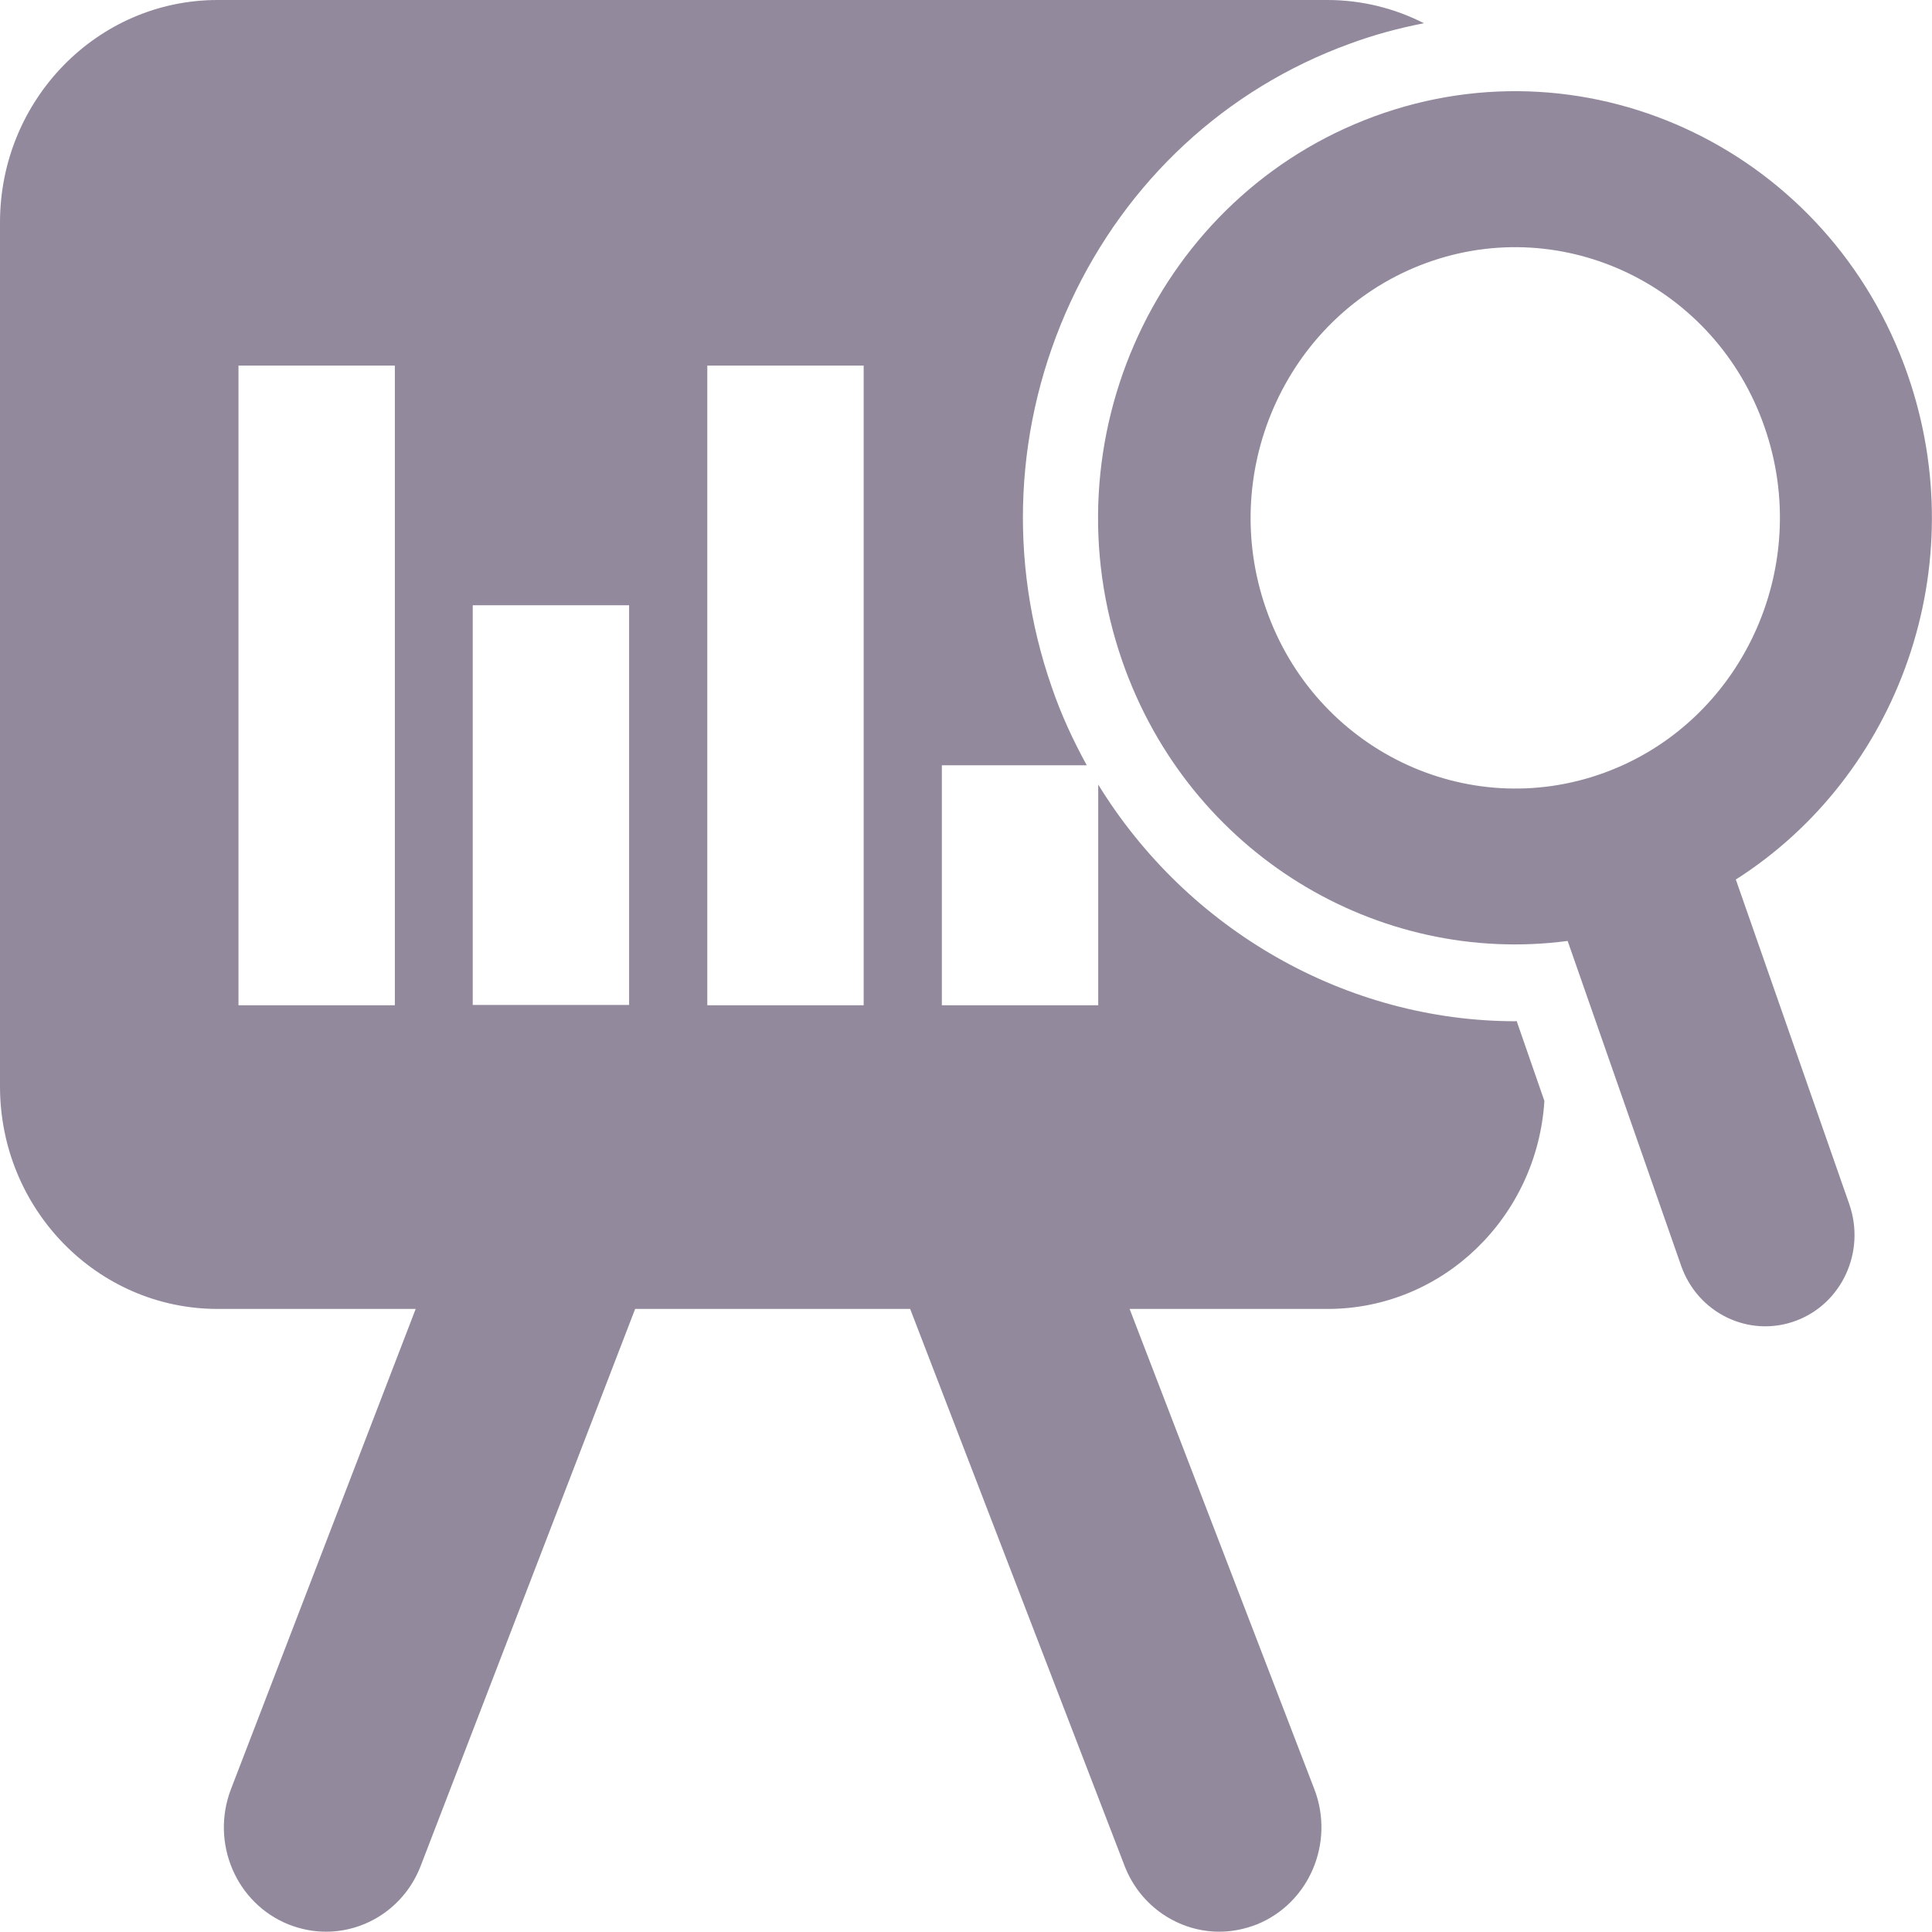
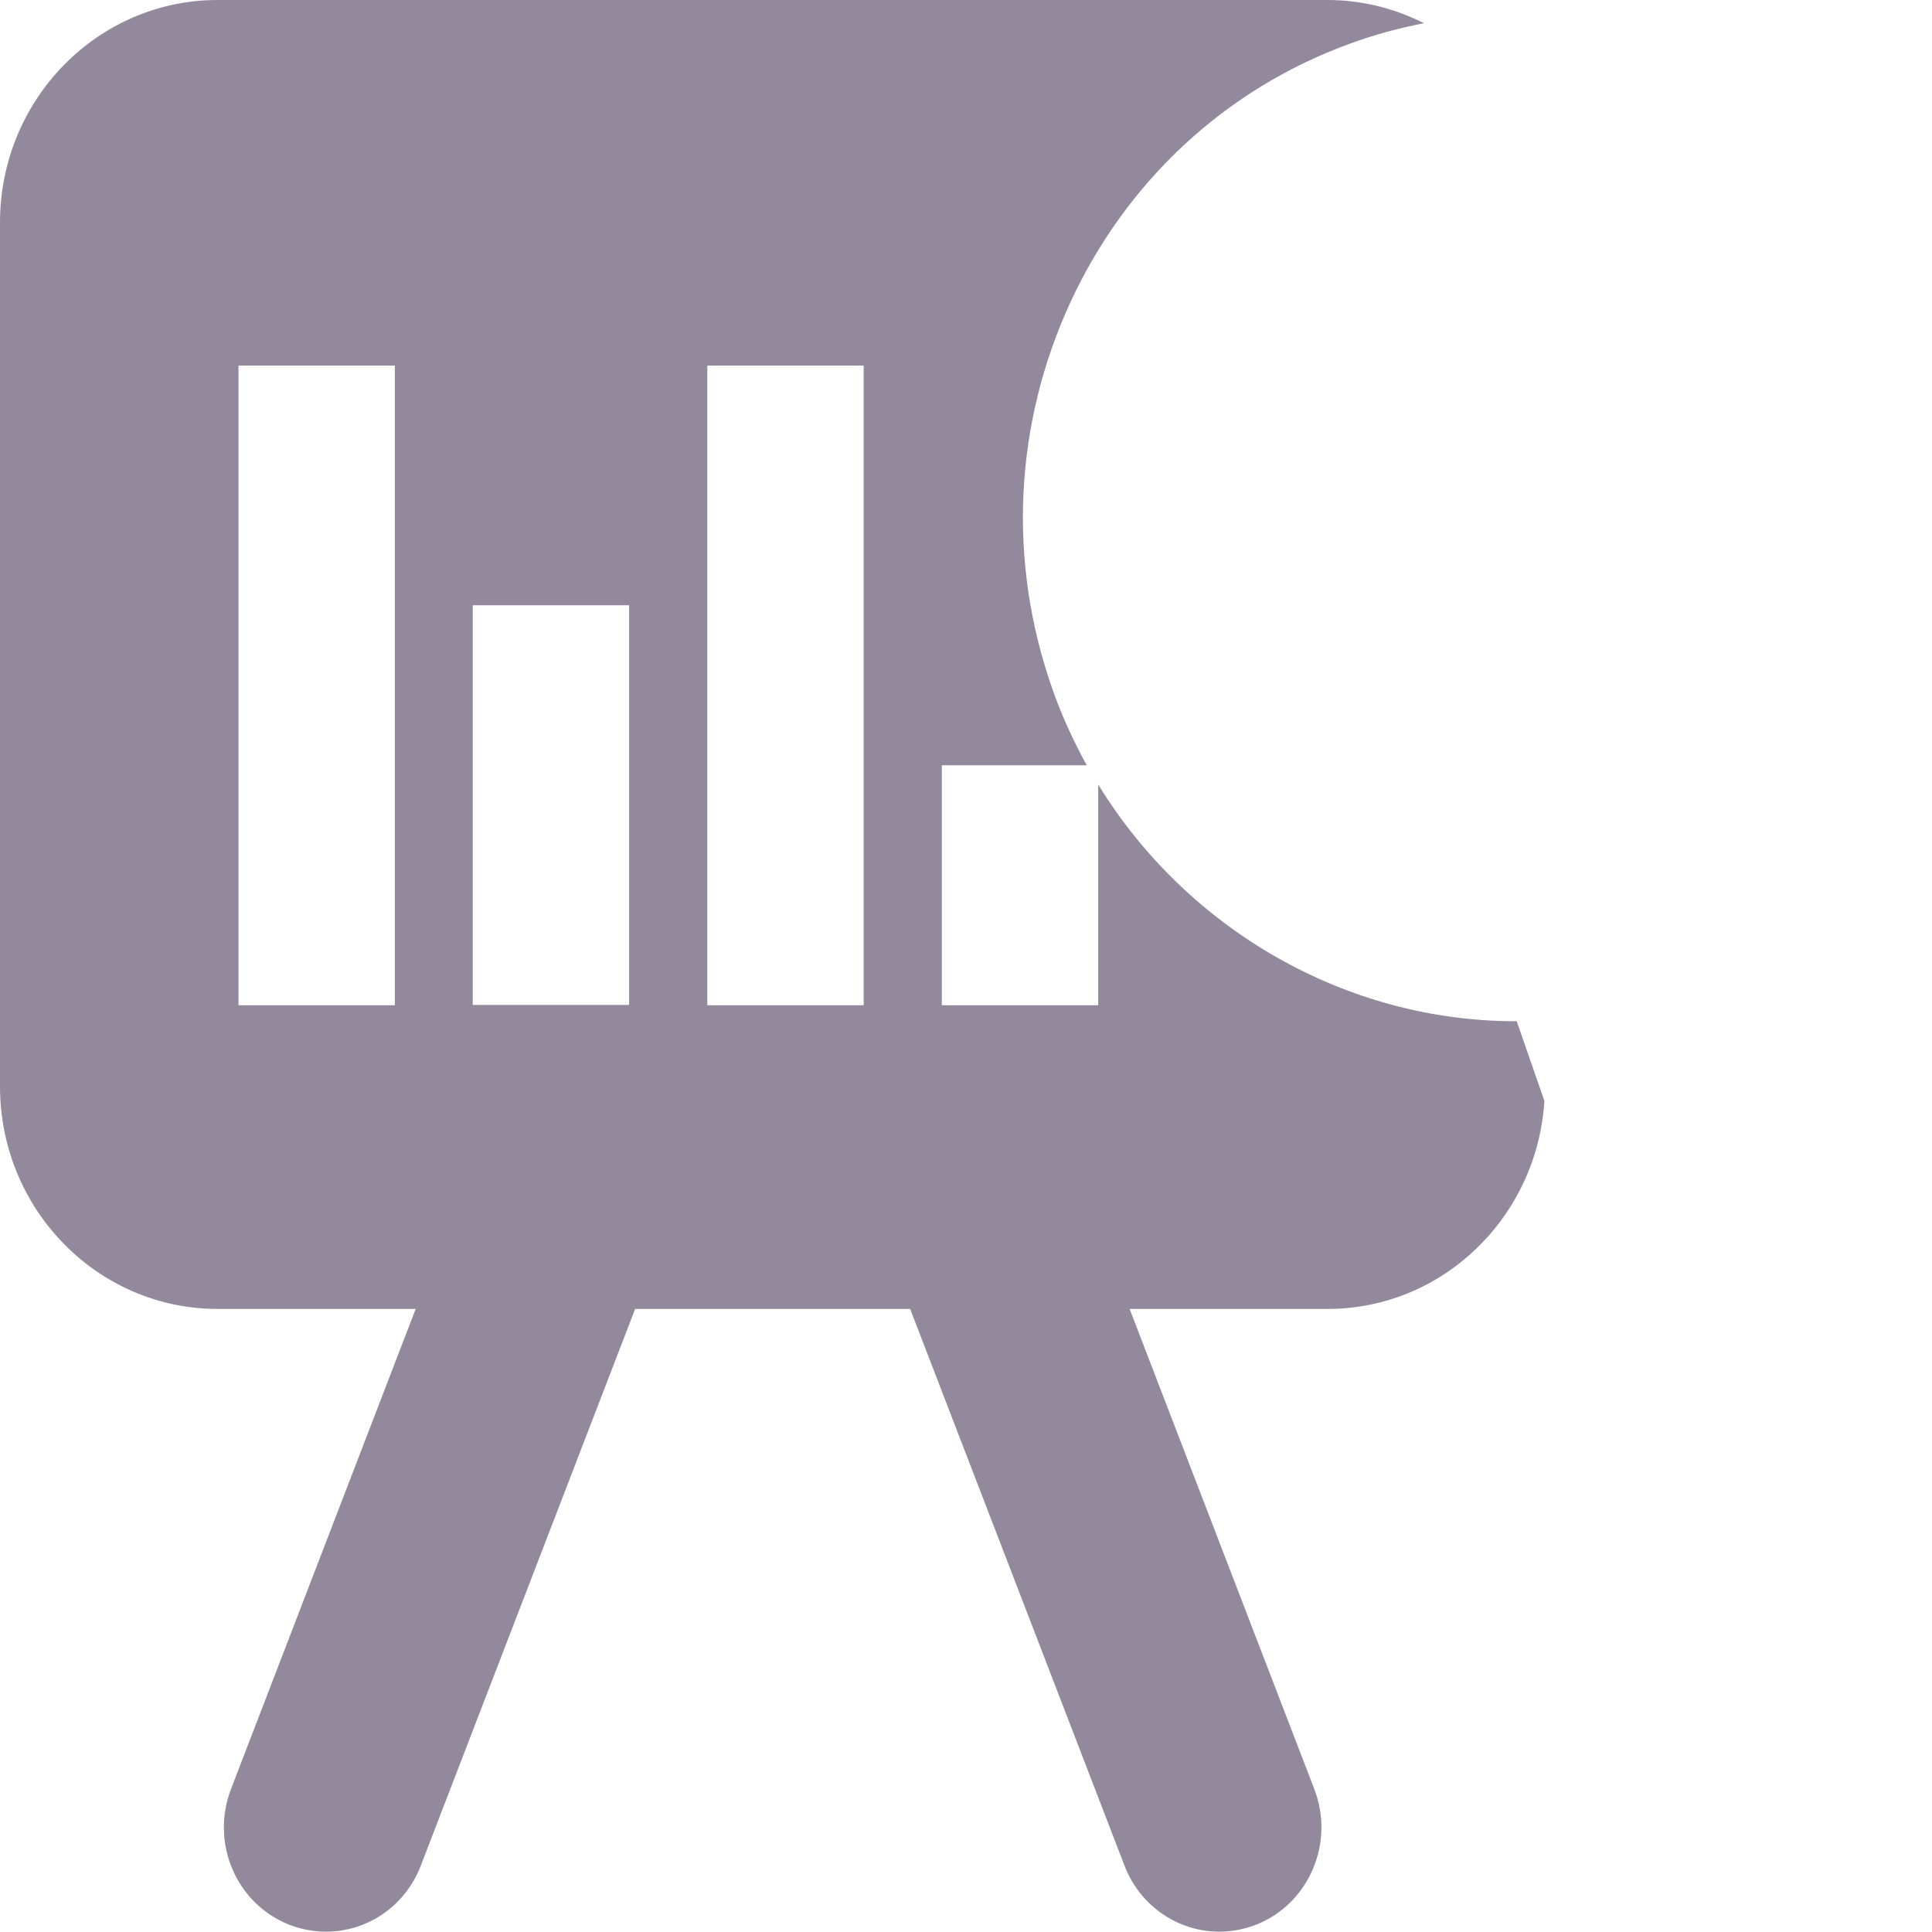
<svg xmlns="http://www.w3.org/2000/svg" data-name="レイヤー_1" viewBox="0 0 64 64">
-   <path d="M0 0h64v64H0z" style="fill:none" />
+   <path d="M0 0v64H0z" style="fill:none" />
  <path style="fill:#92899d" d="M50.21 33.83c-5.61 0-10.87-3.02-13.83-7.84v7.31H31.2v-7.95H36c-.45-.82-.85-1.68-1.16-2.59-1.46-4.19-1.24-8.72.62-12.75 1.86-4.02 5.15-7.07 9.25-8.56.81-.3 1.63-.52 2.46-.68-.96-.49-2.05-.77-3.2-.77H7.21C3.23 0 0 3.3 0 7.37v28.62c0 4.07 3.23 7.37 7.21 7.37h6.56L7.65 59.27c-.68 1.78.17 3.78 1.91 4.48.41.16.82.24 1.24.24 1.35 0 2.62-.83 3.14-2.19l7.1-18.44h9.11l7.1 18.44c.52 1.36 1.8 2.19 3.14 2.19.41 0 .83-.08 1.24-.24 1.74-.7 2.59-2.71 1.91-4.48l-6.12-15.91h6.56c3.82 0 6.94-3.05 7.18-6.89l-.92-2.65h-.01ZM15.66 20.05h5.18v13.24h-5.18V20.05ZM13.08 33.3H7.9V12.11h5.18V33.3Zm10.35-21.19h5.18V33.3h-5.18V12.11Z" />
-   <path style="fill:#92899d" d="M57.51 29.13c5.39-3.44 7.9-10.36 5.68-16.73-2.56-7.35-10.47-11.18-17.65-8.55s-10.92 10.71-8.36 18.06c2.22 6.37 8.46 10.09 14.75 9.26l3.76 10.76c.55 1.57 2.24 2.39 3.78 1.83 1.54-.56 2.34-2.29 1.79-3.87L57.5 29.13Zm-4.37-3.53c-4.55 1.66-9.58-.77-11.2-5.43-1.63-4.66.76-9.8 5.31-11.46 4.55-1.66 9.58.77 11.2 5.43 1.63 4.66-.76 9.8-5.31 11.46Z" />
</svg>